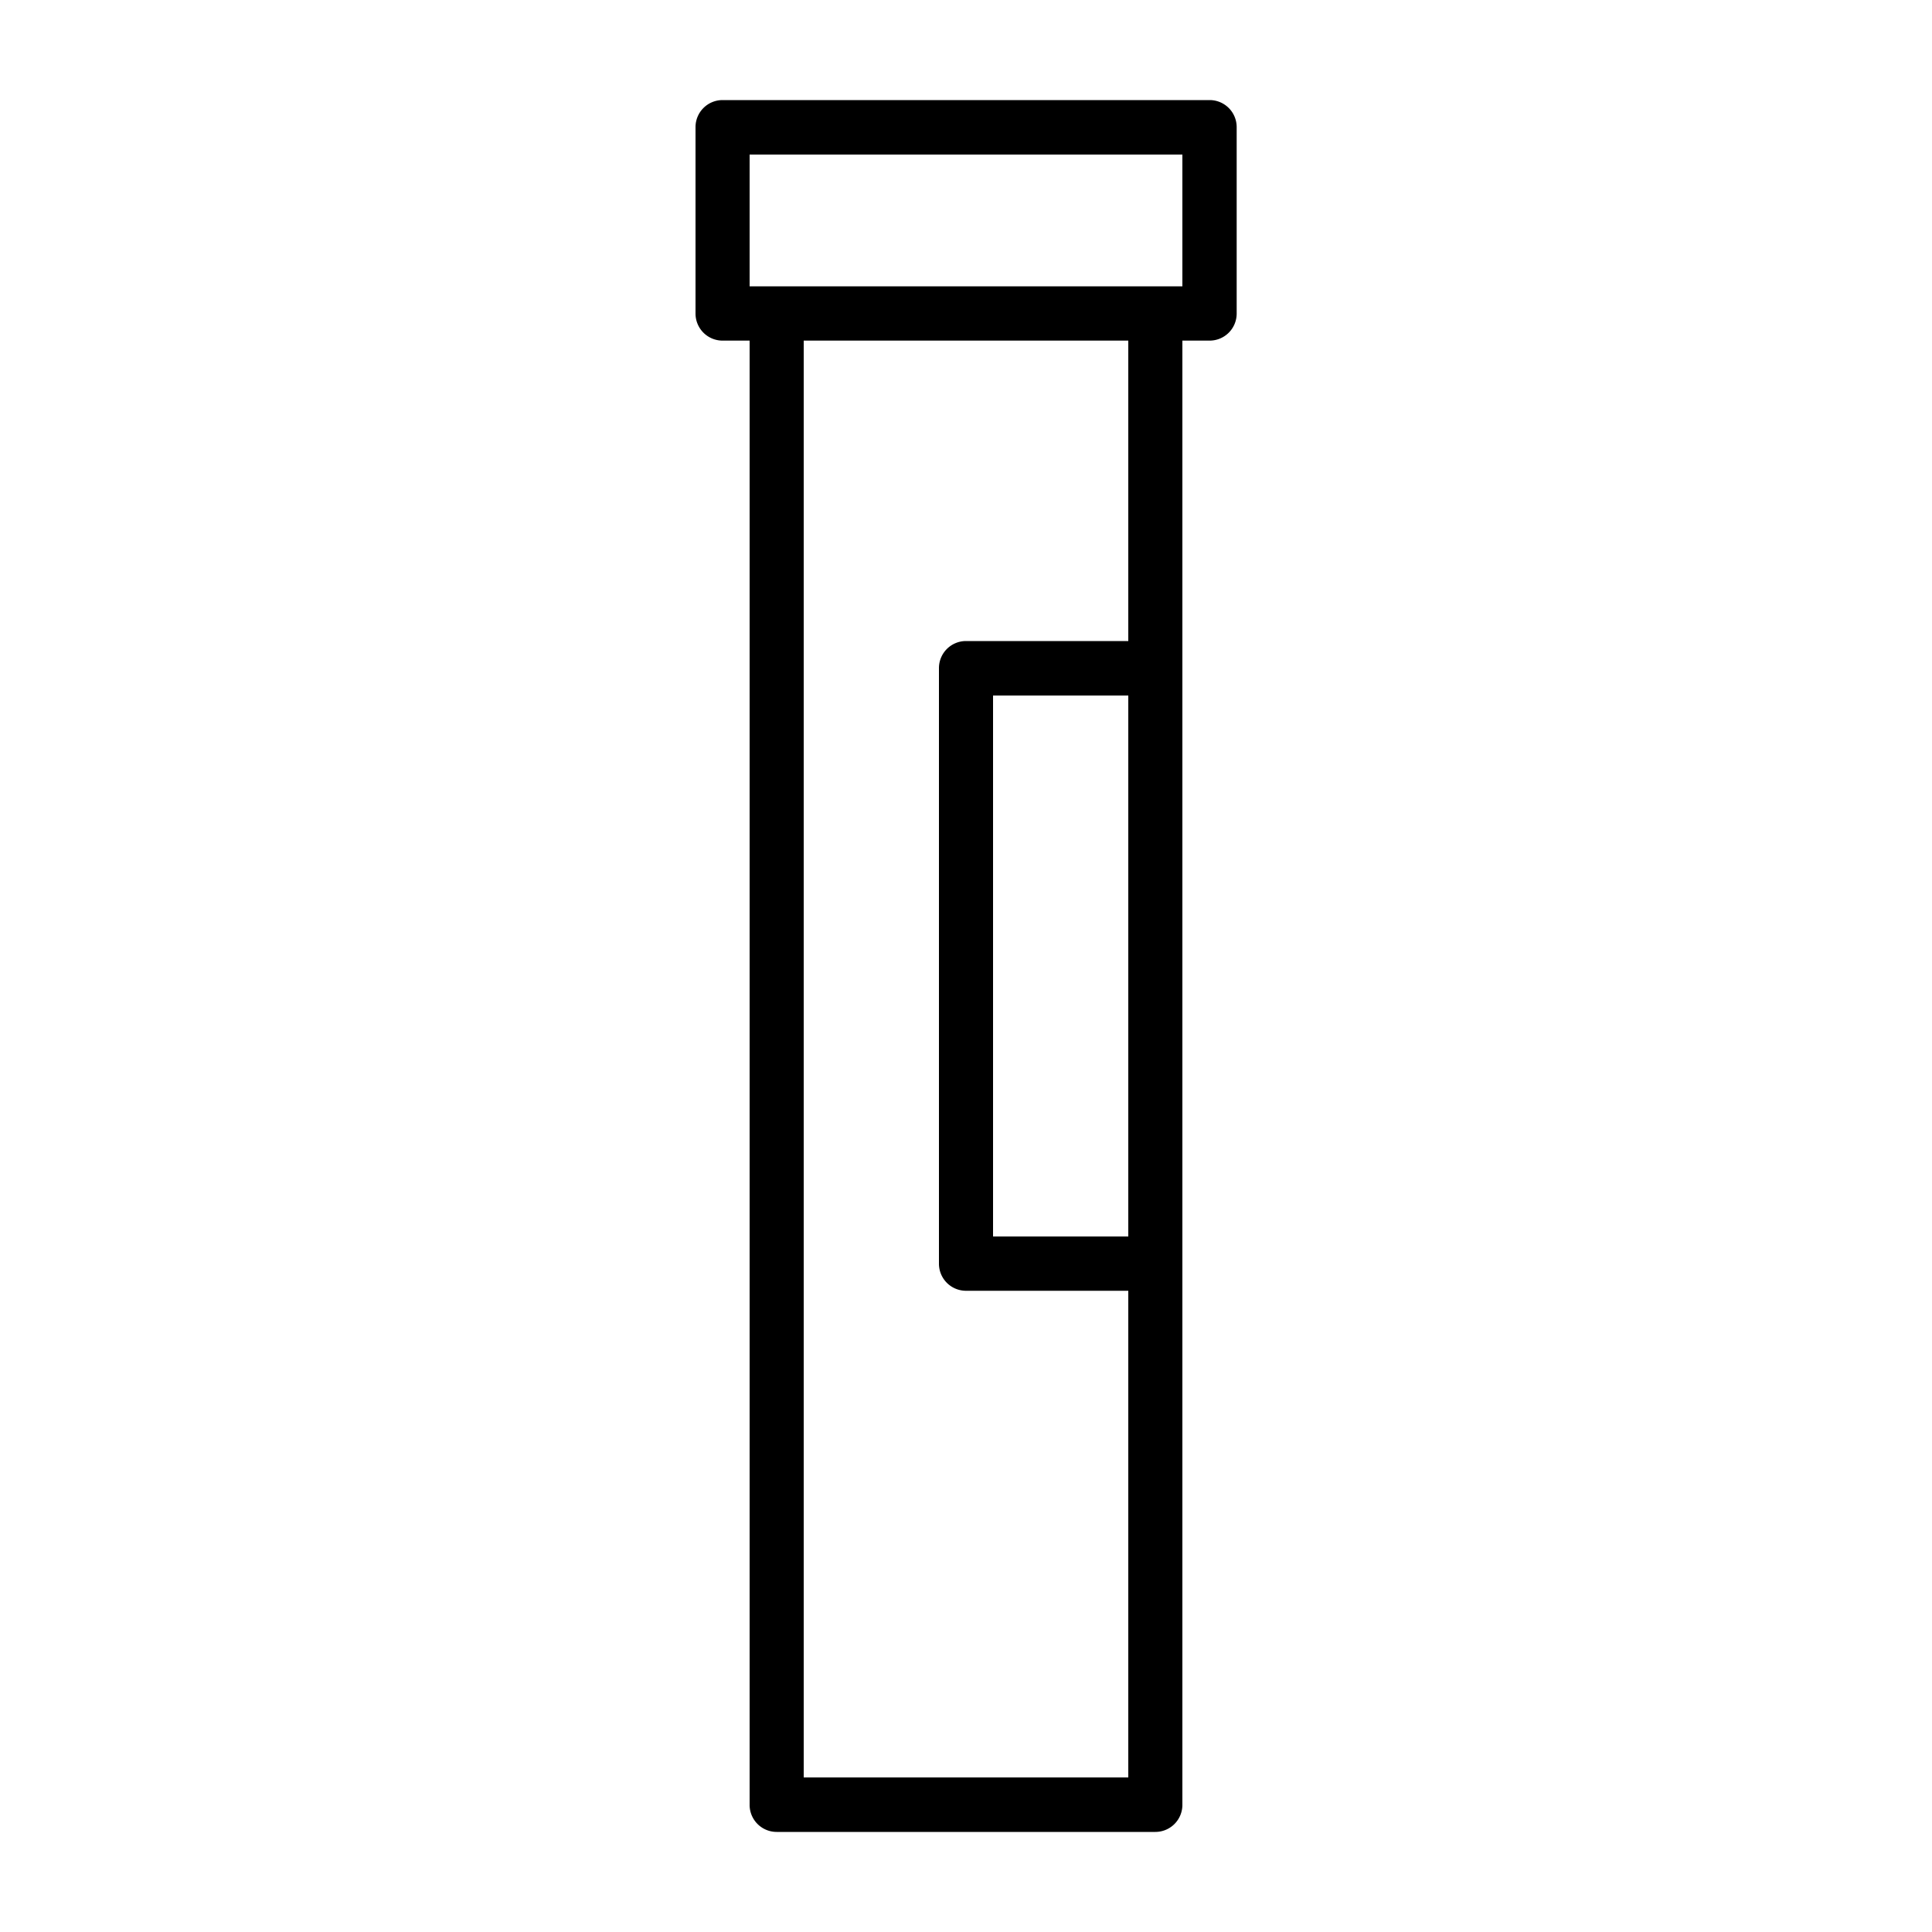
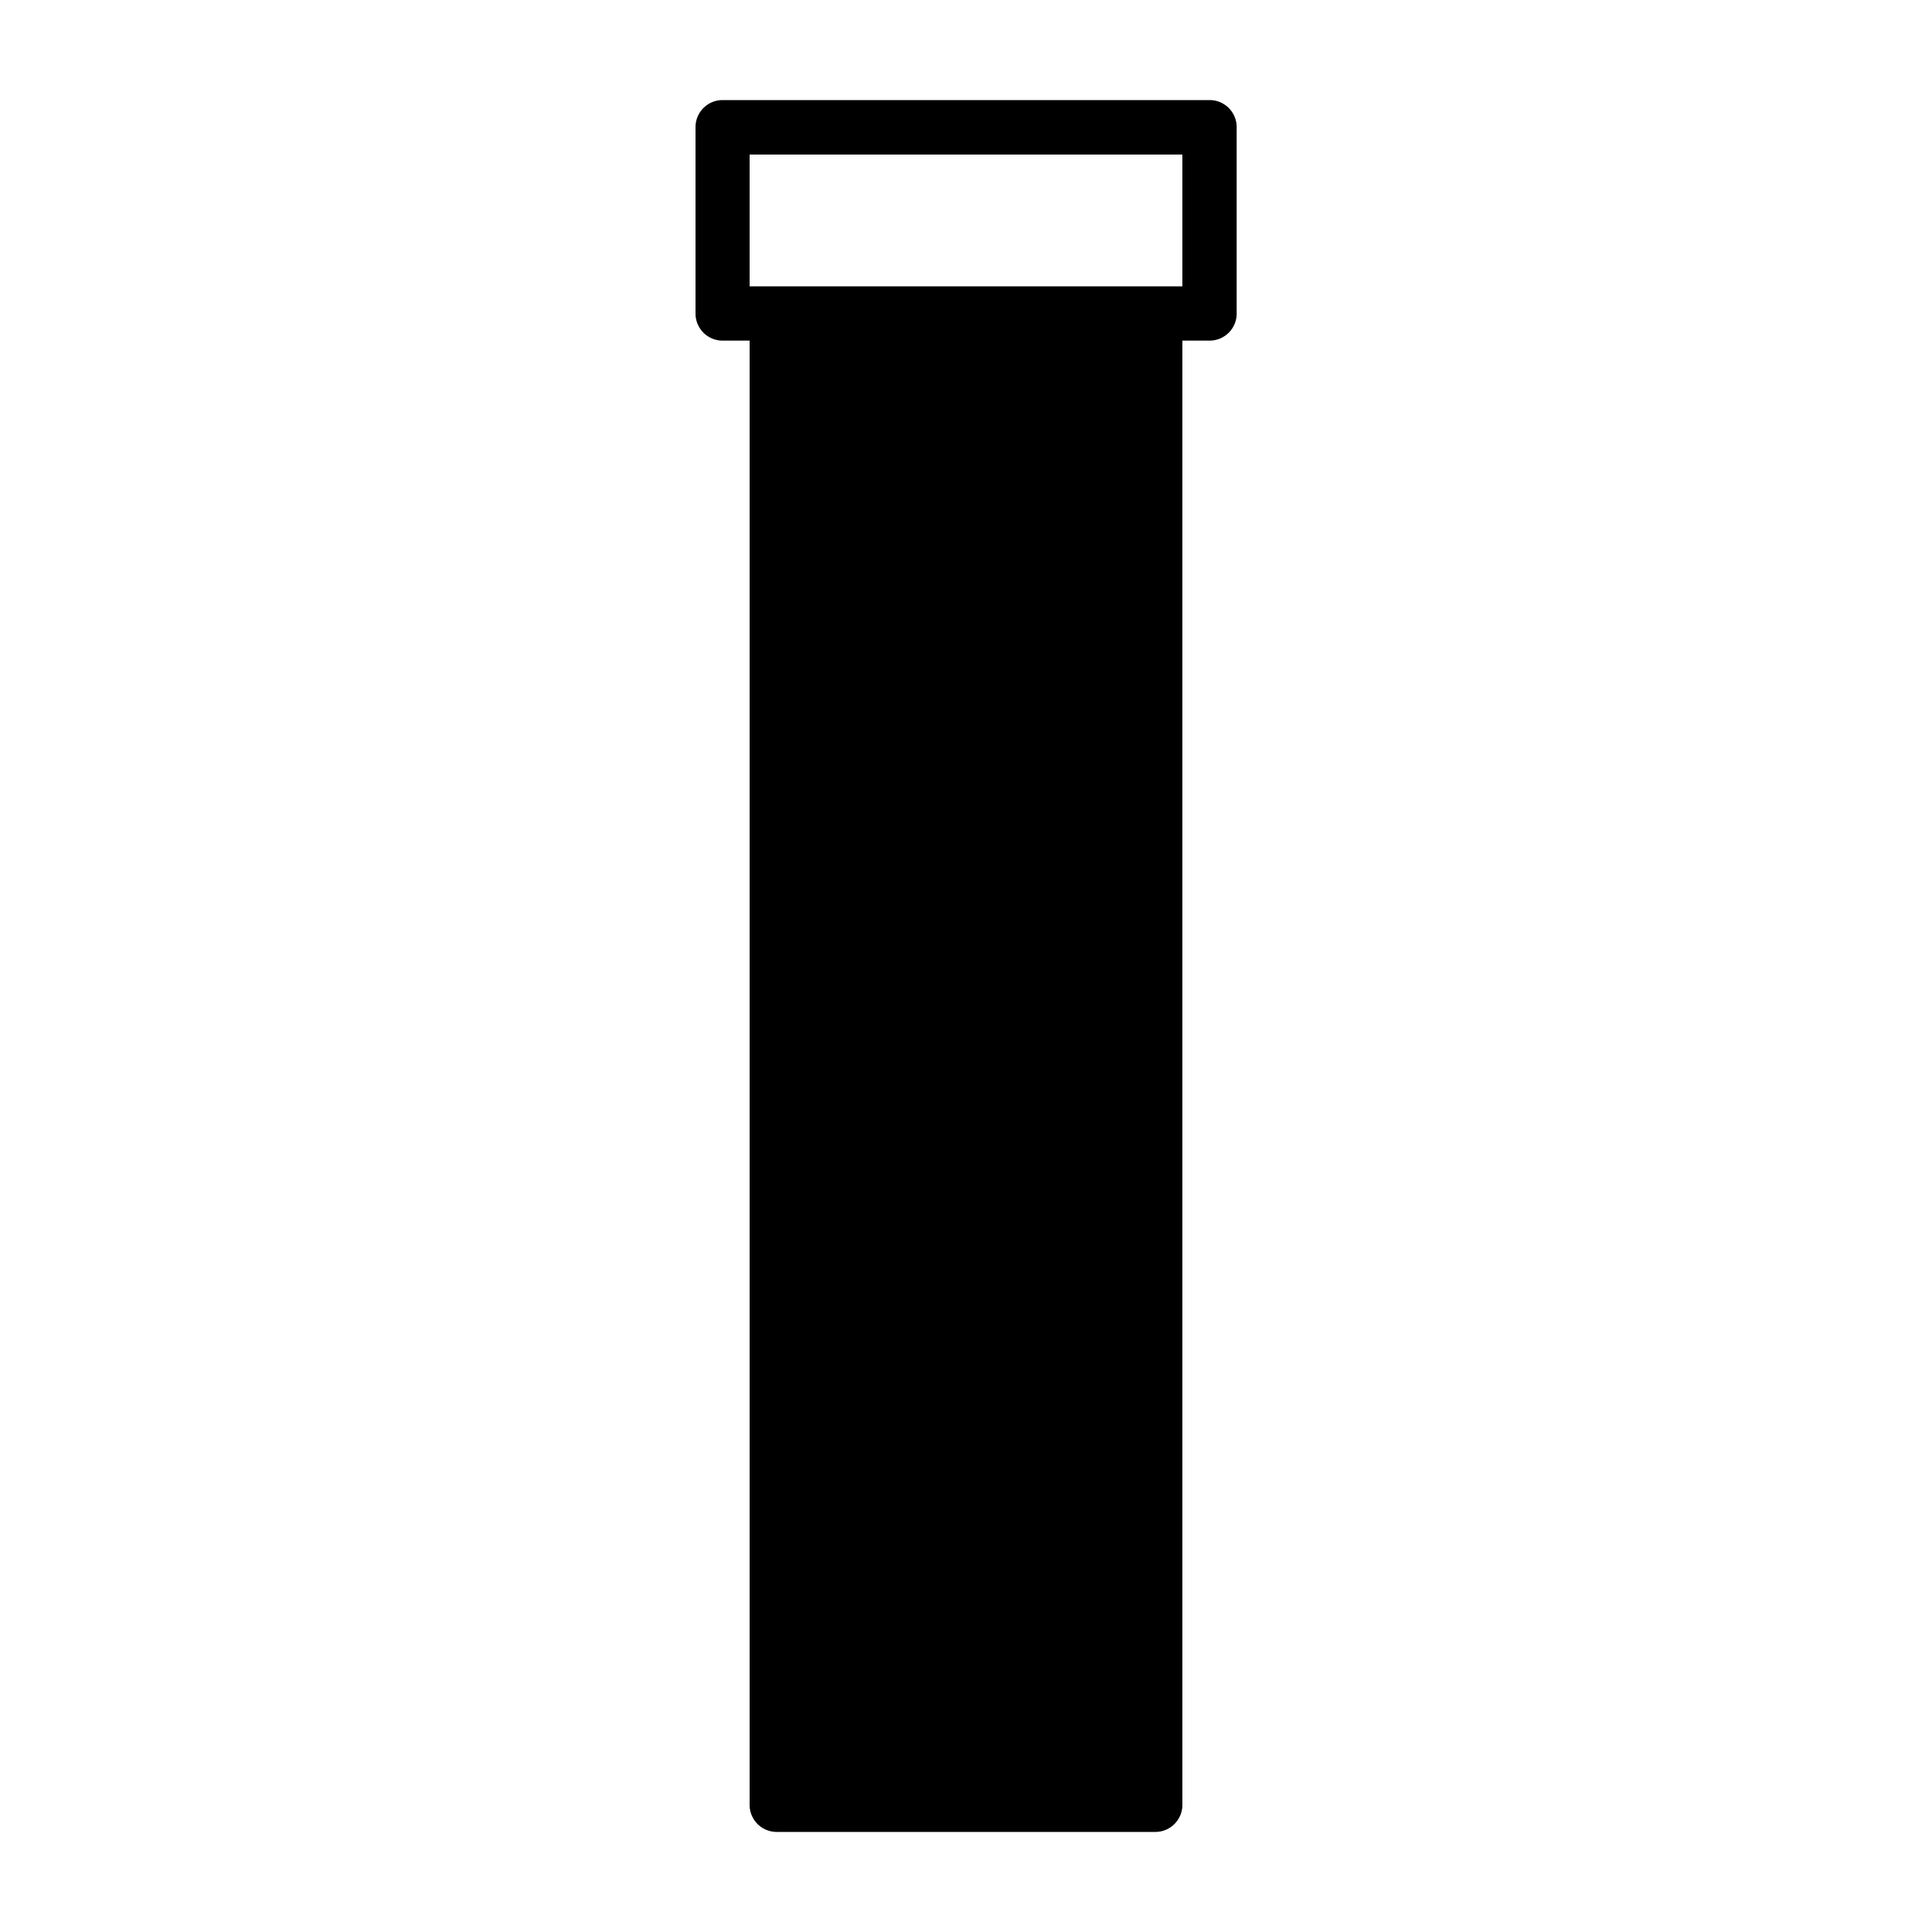
<svg xmlns="http://www.w3.org/2000/svg" viewBox="0 0 100 100" data-sanitized-data-name="Layer 1" data-name="Layer 1" id="Layer_1">
-   <path d="M62.61,5.18H37.39A1.4,1.4,0,0,0,36,6.58v9.65a1.4,1.4,0,0,0,1.4,1.4H38.8V93.42a1.4,1.4,0,0,0,1.4,1.4H59.8a1.4,1.4,0,0,0,1.4-1.4V17.63h1.41a1.4,1.4,0,0,0,1.4-1.4V6.58A1.4,1.4,0,0,0,62.61,5.18ZM58.4,64h-7V36h7Zm0-30.82H50a1.4,1.4,0,0,0-1.4,1.4V65.41a1.4,1.4,0,0,0,1.4,1.4h8.4V92H41.6V17.63H58.4Zm2.8-18.36H38.8V8H61.2Z" />
+   <path d="M62.61,5.18H37.39A1.4,1.4,0,0,0,36,6.58v9.65a1.4,1.4,0,0,0,1.4,1.4H38.8V93.42a1.4,1.4,0,0,0,1.4,1.4H59.8a1.4,1.4,0,0,0,1.4-1.4V17.63h1.41a1.4,1.4,0,0,0,1.4-1.4V6.58A1.4,1.4,0,0,0,62.61,5.18ZM58.4,64h-7V36h7Zm0-30.82H50a1.4,1.4,0,0,0-1.4,1.4V65.41a1.4,1.4,0,0,0,1.4,1.4h8.4V92H41.6H58.4Zm2.8-18.36H38.8V8H61.2Z" />
</svg>